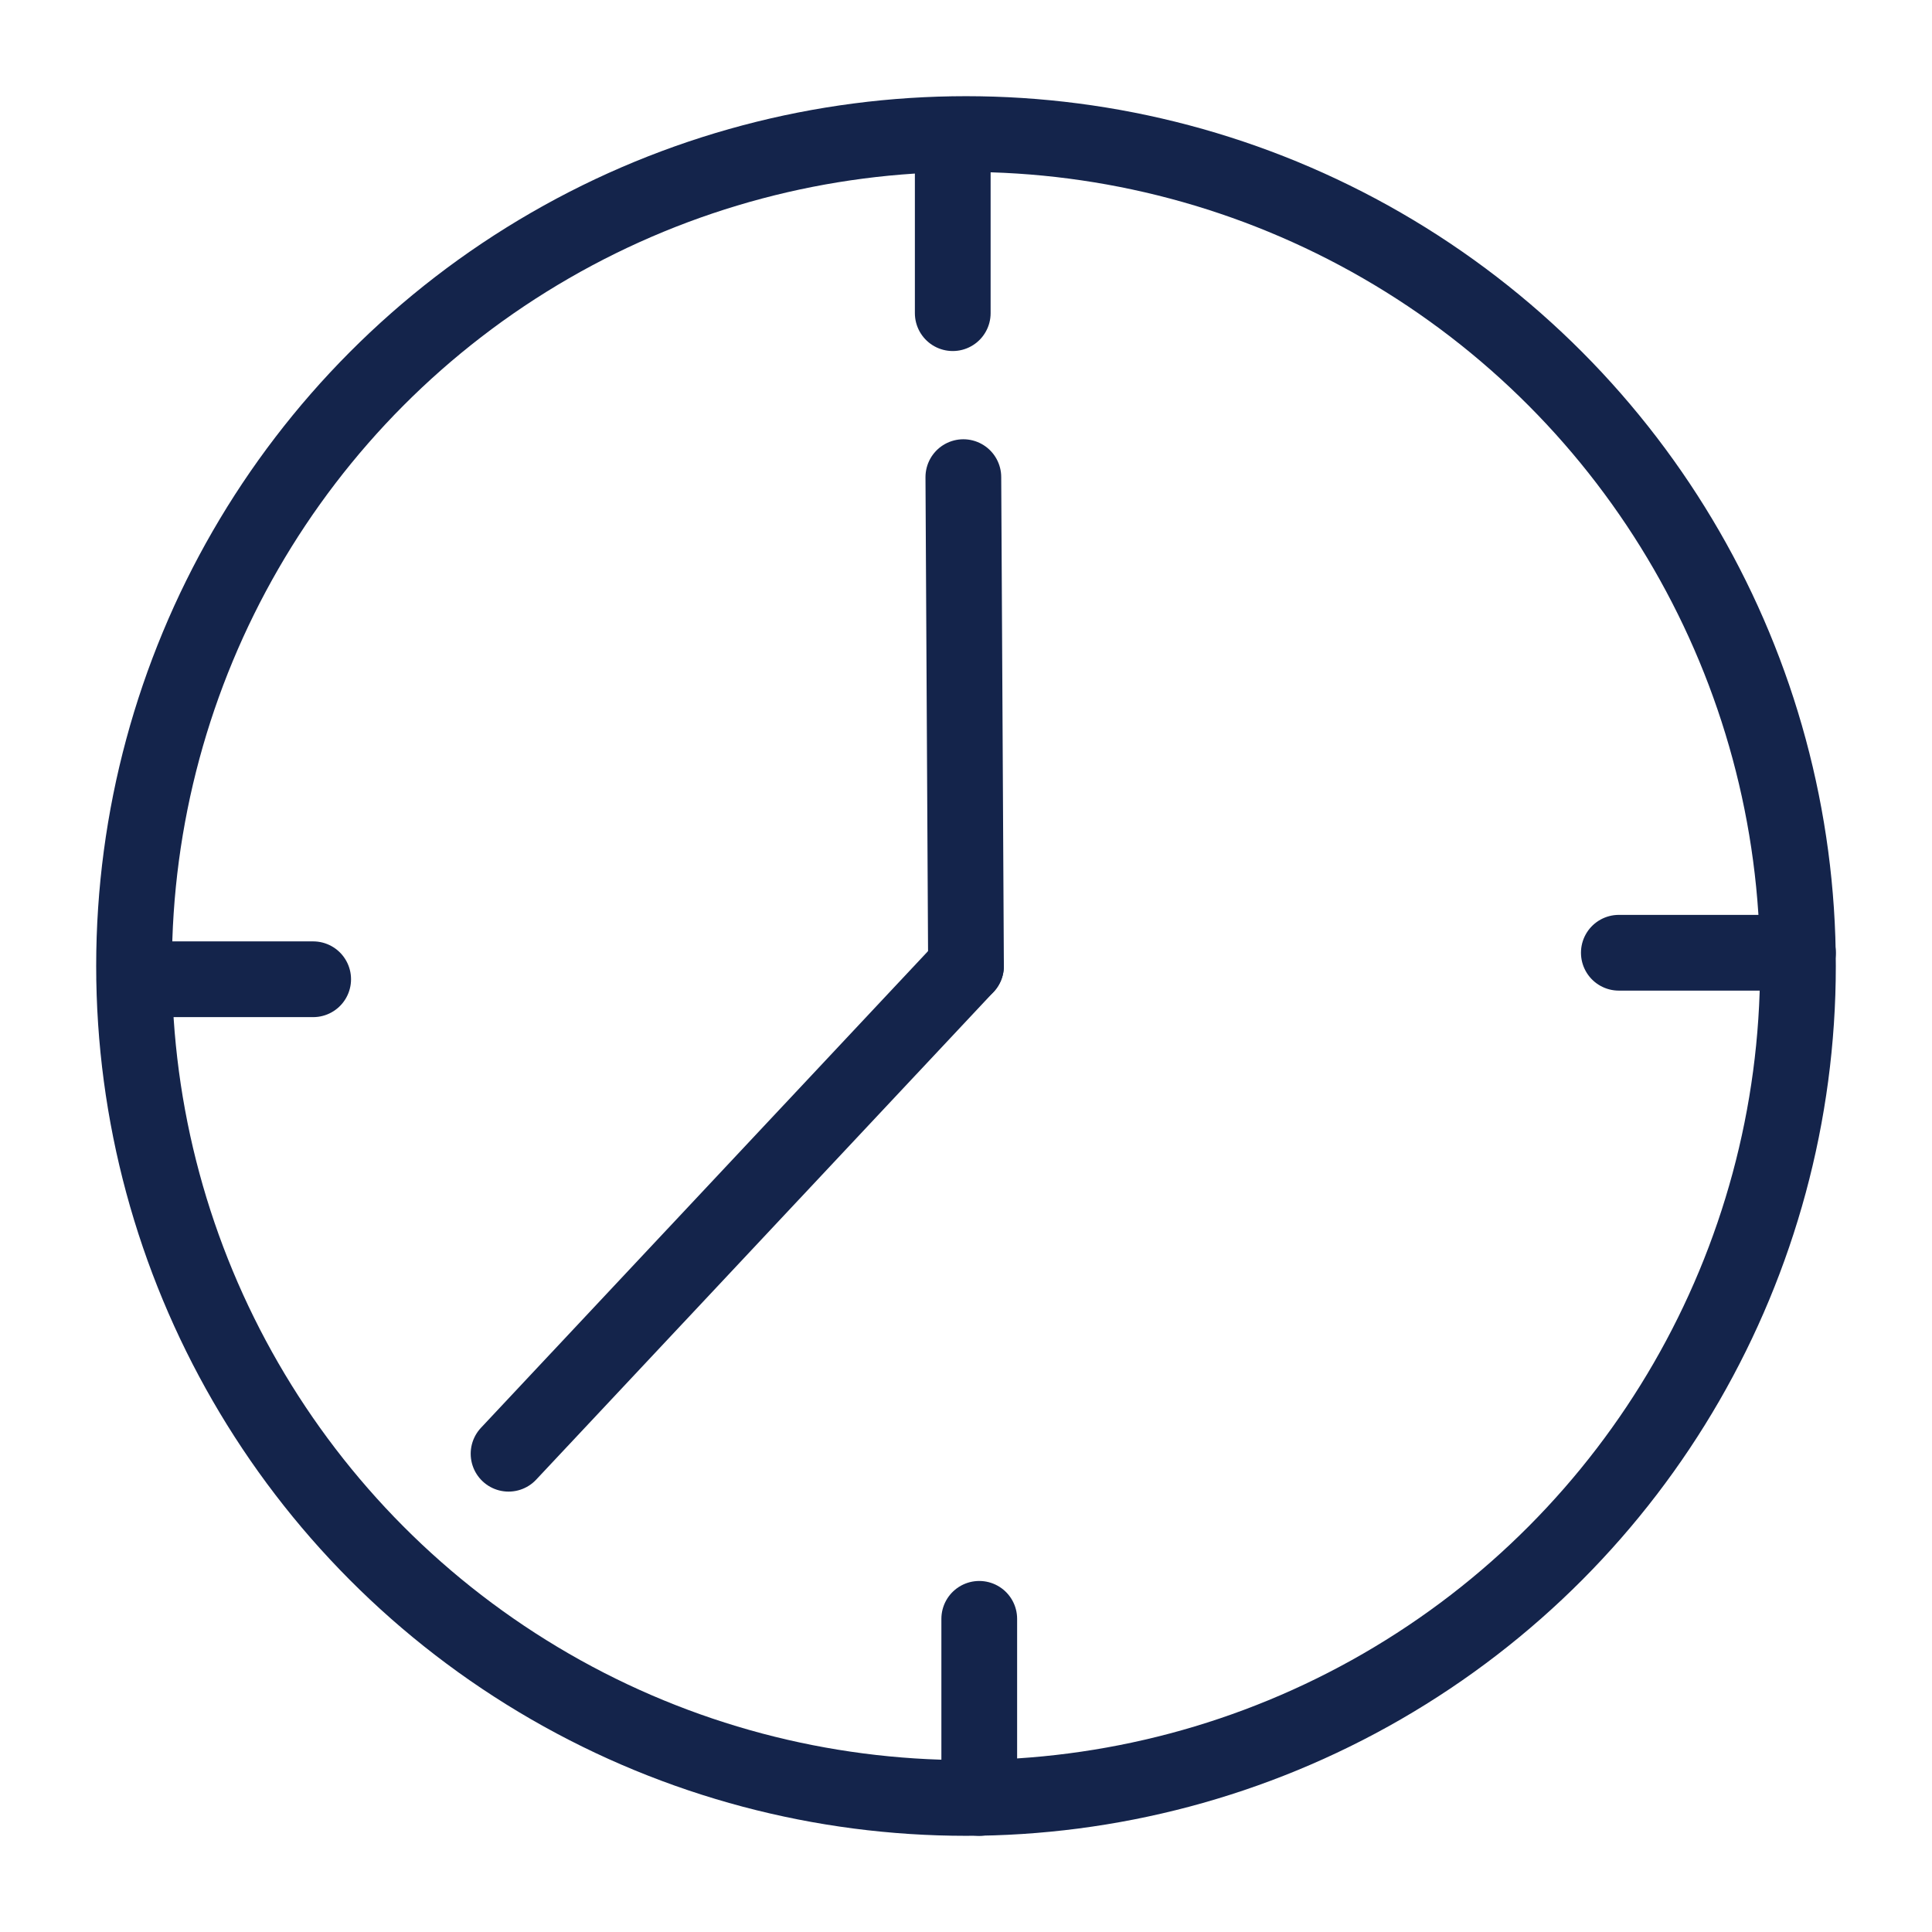
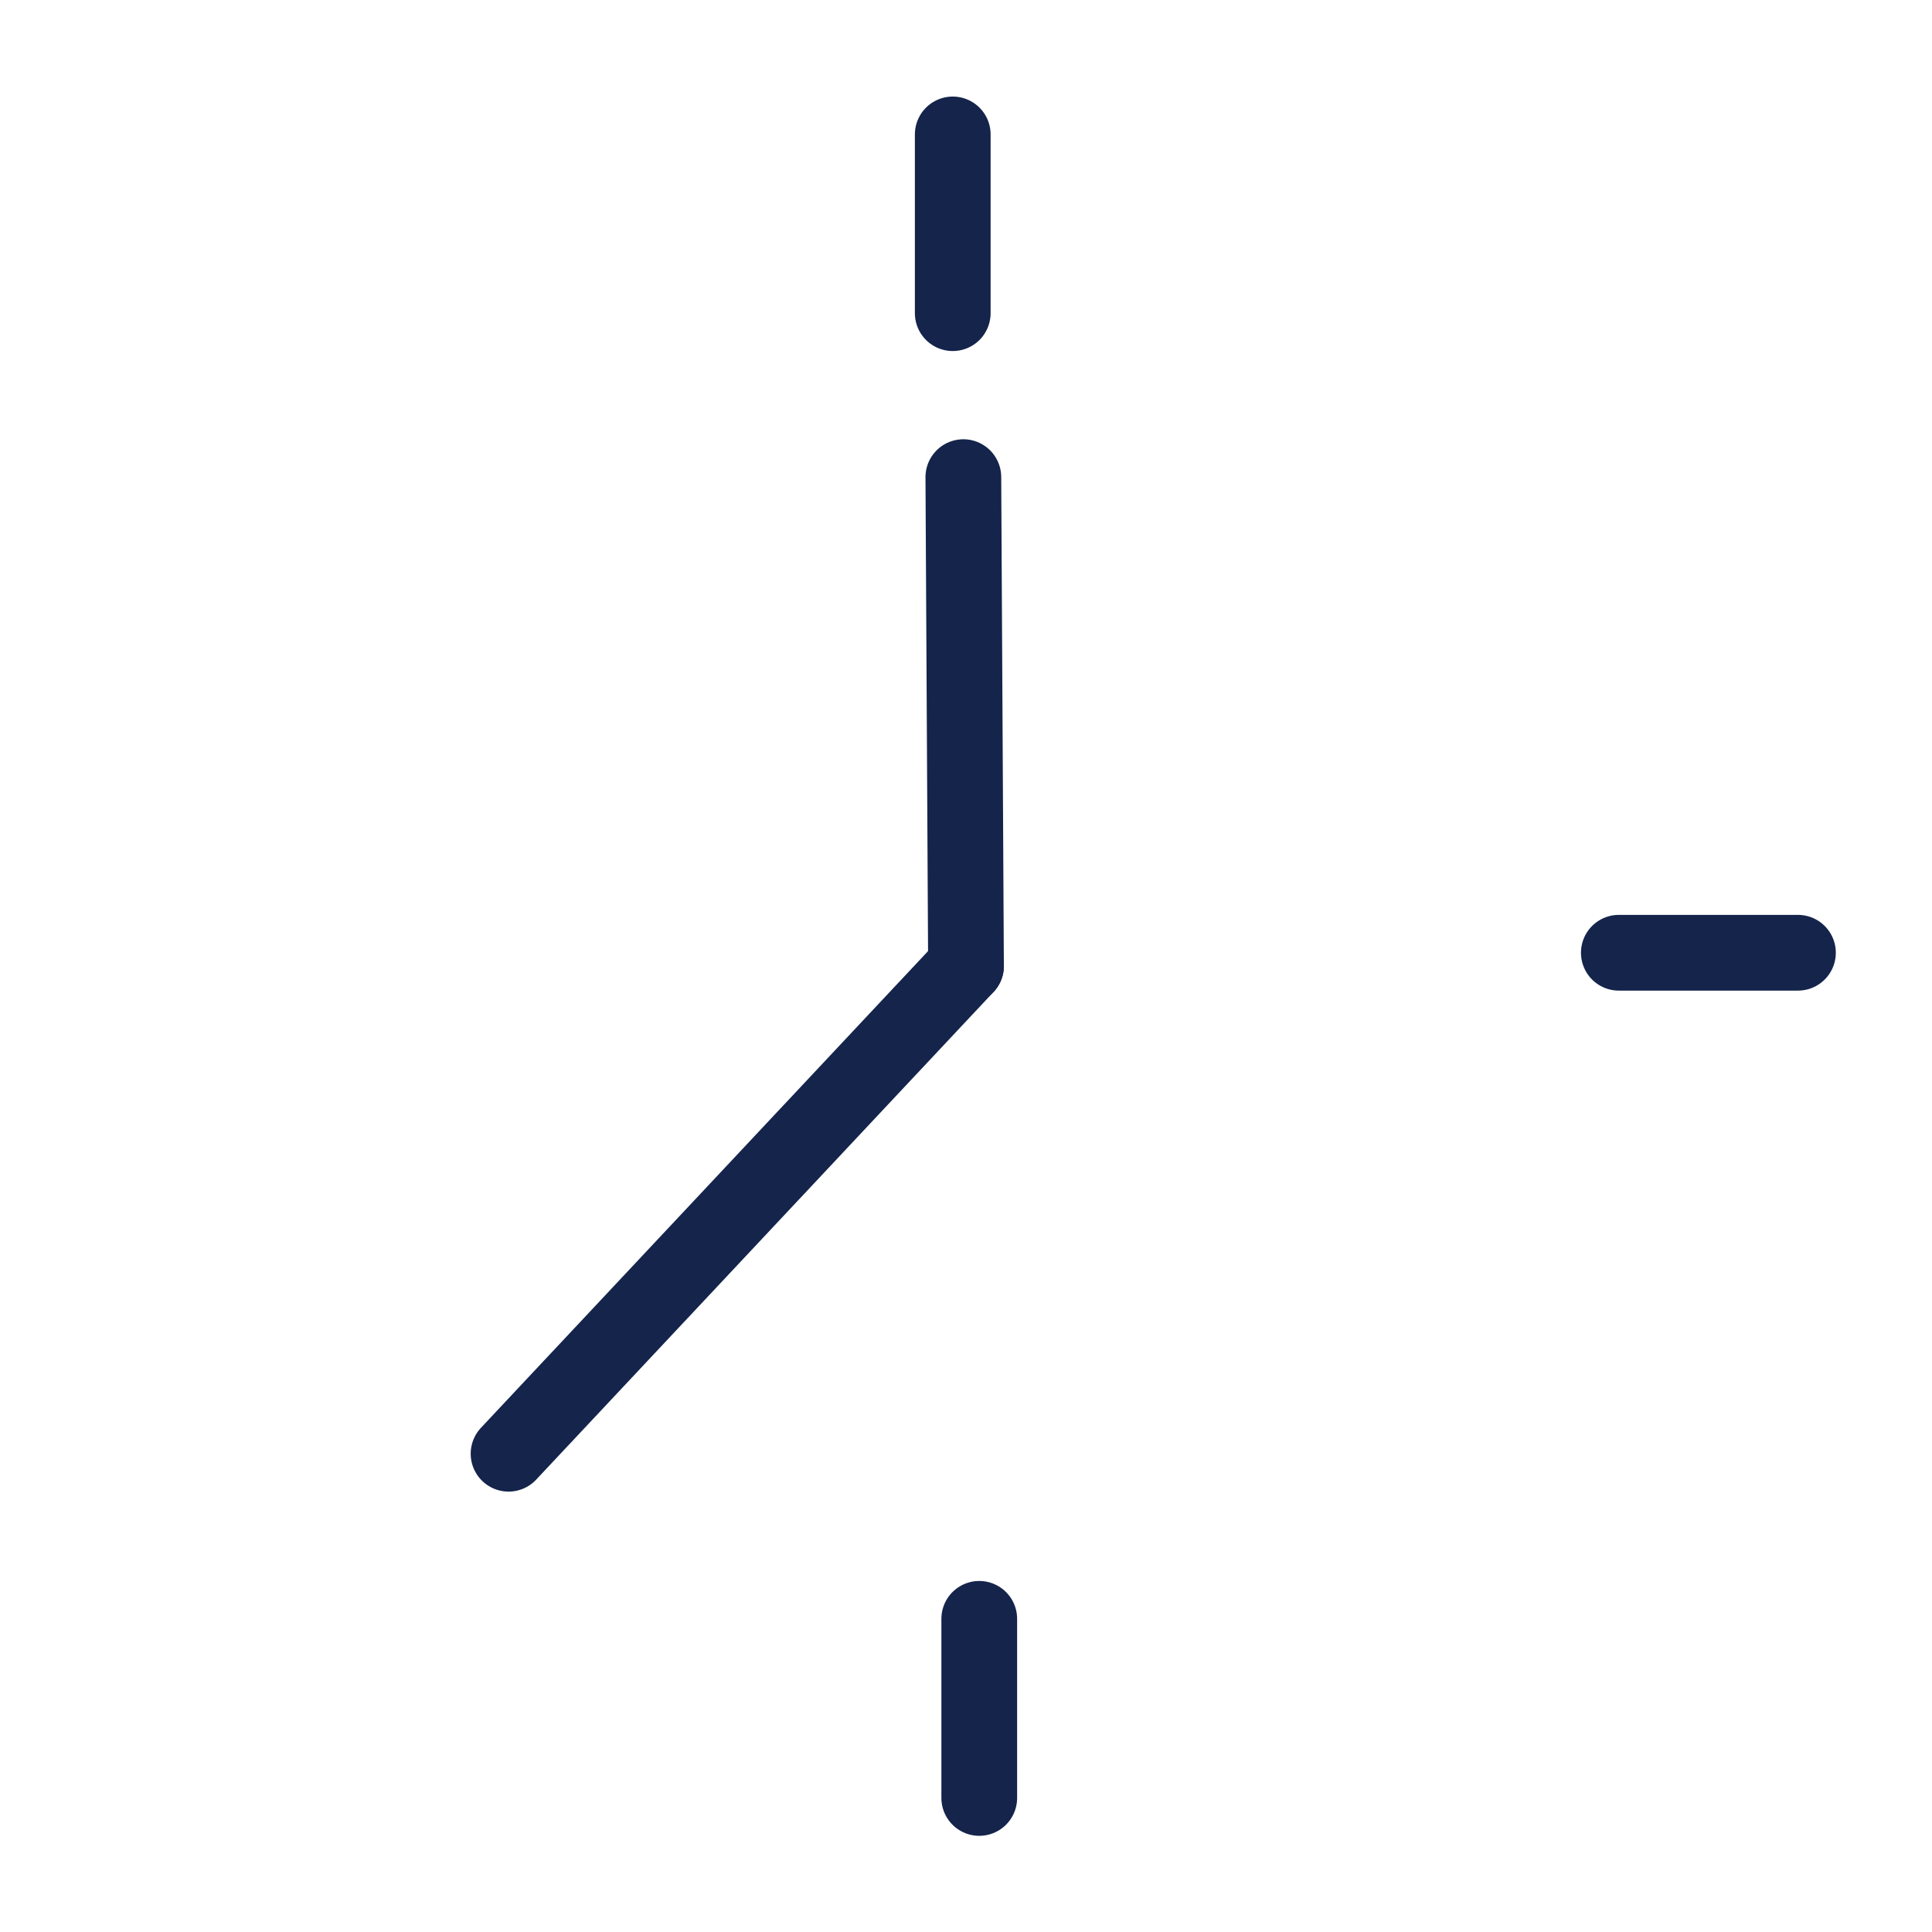
<svg xmlns="http://www.w3.org/2000/svg" version="1.1" x="0px" y="0px" viewBox="0 0 510.2 510.2" style="enable-background:new 0 0 510.2 510.2;" xml:space="preserve">
  <style type="text/css">
	.st0{fill:#A69DC9;}
	.st1{fill:none;stroke:#14244B;stroke-width:20;stroke-miterlimit:10;}
	.st2{fill:none;stroke:#14244B;stroke-width:20;stroke-linecap:round;stroke-linejoin:round;stroke-miterlimit:10;}
	.st3{fill:#14244B;}
	.st4{fill:#14244B;stroke:#14244B;stroke-width:20;stroke-linecap:round;stroke-miterlimit:10;}
	.st5{fill:#FFFFFF;stroke:#14244B;stroke-width:20;stroke-linejoin:round;stroke-miterlimit:10;}
	.st6{fill:#FFFFFF;stroke:#14244B;stroke-width:20;stroke-linecap:round;stroke-linejoin:round;stroke-miterlimit:10;}
	.st7{fill:none;stroke:#14244B;stroke-width:20;stroke-linecap:round;stroke-miterlimit:10;}
	.st8{fill:#FFFFFF;stroke:#14244B;stroke-width:20;stroke-linecap:round;stroke-miterlimit:10;}
	.st9{fill:#14244B;stroke:#14244B;stroke-width:20;stroke-linejoin:round;stroke-miterlimit:10;}
	.st10{fill:#FFFFFF;stroke:#14244B;stroke-width:20;stroke-miterlimit:10;}
	.st11{fill:#14244B;stroke:#14244B;stroke-width:20;stroke-miterlimit:10;}
</style>
  <g id="Laag_47">
</g>
  <g id="orgaandonatie">
</g>
  <g id="leverdonatie_deel">
</g>
  <g id="nier_doneren">
</g>
  <g id="nier_doneren_1_">
</g>
  <g id="donatie_na_euthenasie">
</g>
  <g id="tip">
</g>
  <g id="donatie_x2F_transplantatie">
</g>
  <g id="orgaandonatie_1_">
</g>
  <g id="stap_voor_stap">
</g>
  <g id="weefseldonatie">
</g>
  <g id="geen_bezwaar">
</g>
  <g id="jongeren">
</g>
  <g id="brochures">
</g>
  <g id="projecten_x2F_pilot">
</g>
  <g id="wachten_orgaan">
</g>
  <g id="wachten_weefsel">
    <g>
      <g>
        <line class="st2" x1="255.1" y1="255.1" x2="134.3" y2="383.9" />
        <line class="st2" x1="255.1" y1="255.1" x2="254.4" y2="126" />
      </g>
-       <circle class="st2" cx="255.1" cy="255.1" r="219.7" />
      <line class="st2" x1="251.6" y1="35.5" x2="251.6" y2="82.7" />
-       <line class="st2" x1="35.5" y1="258.6" x2="82.7" y2="258.6" />
      <line class="st2" x1="258.6" y1="474.8" x2="258.6" y2="427.5" />
      <line class="st2" x1="474.8" y1="251.6" x2="427.5" y2="251.6" />
    </g>
  </g>
  <g id="weefsel_transplanatie">
</g>
  <g id="sdvies_corona">
</g>
  <g id="orgaantransplantatie">
</g>
  <g id="nieuwsbrief_x2F_invullen">
</g>
</svg>